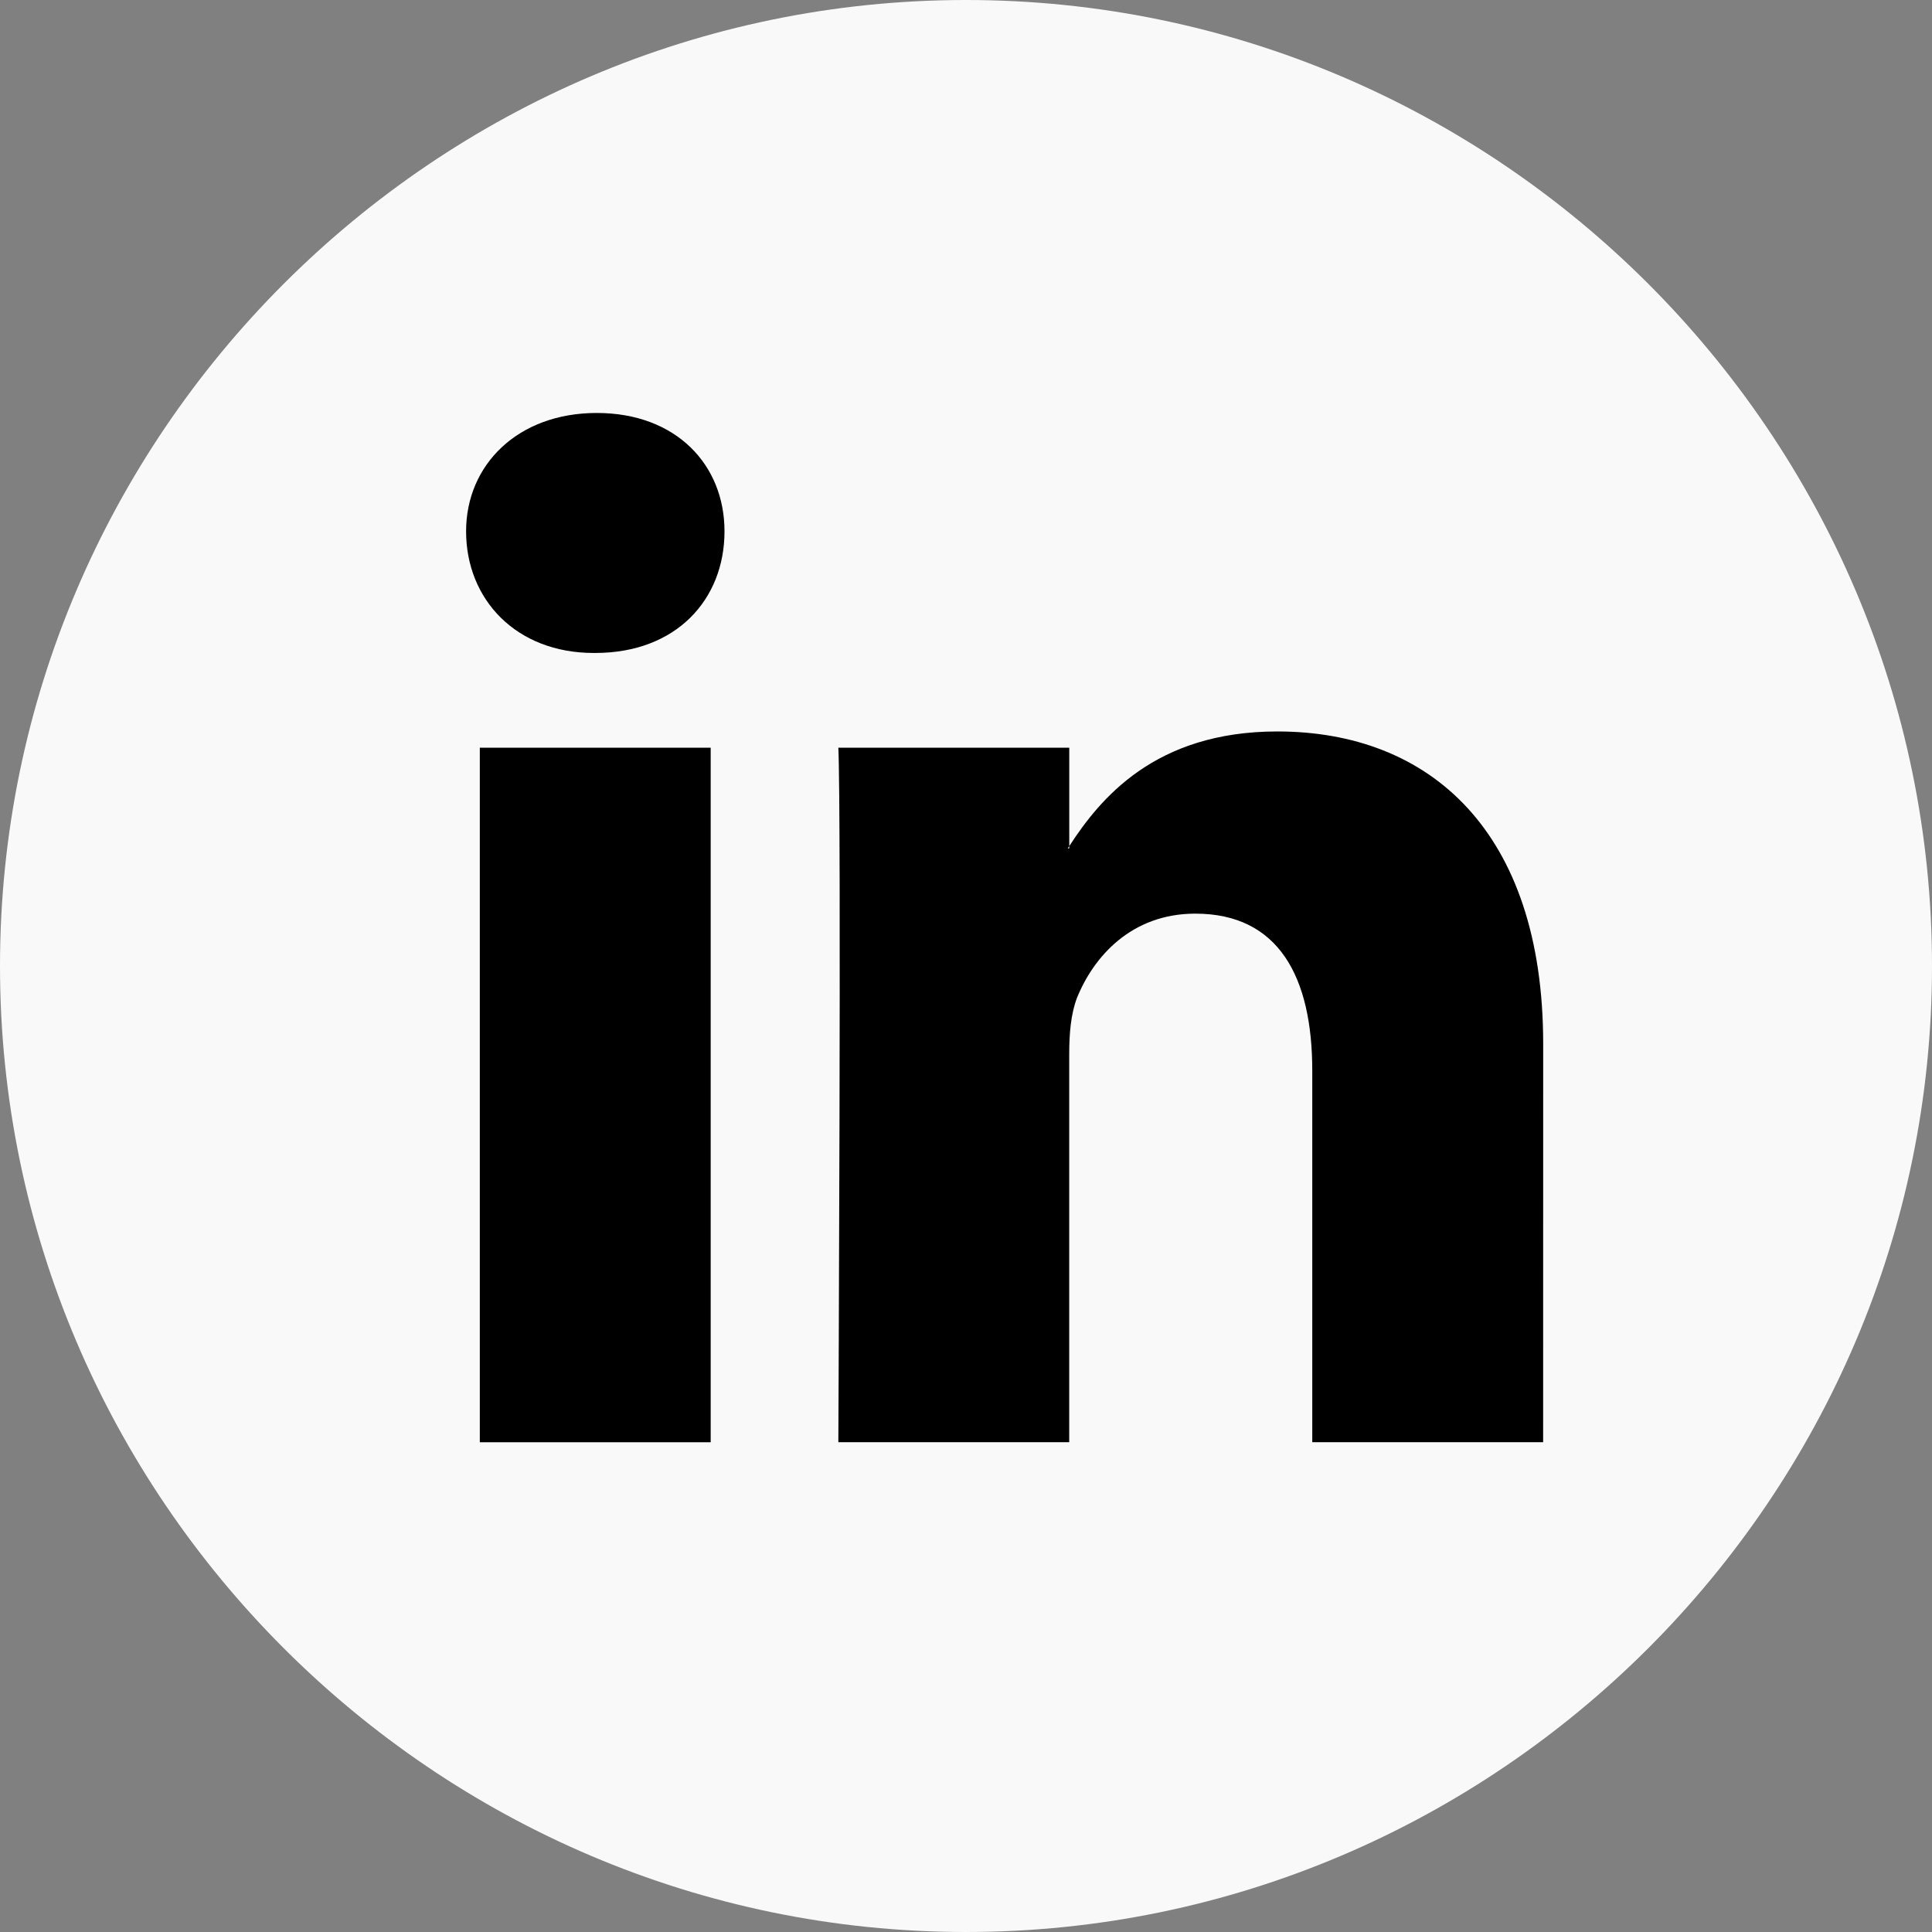
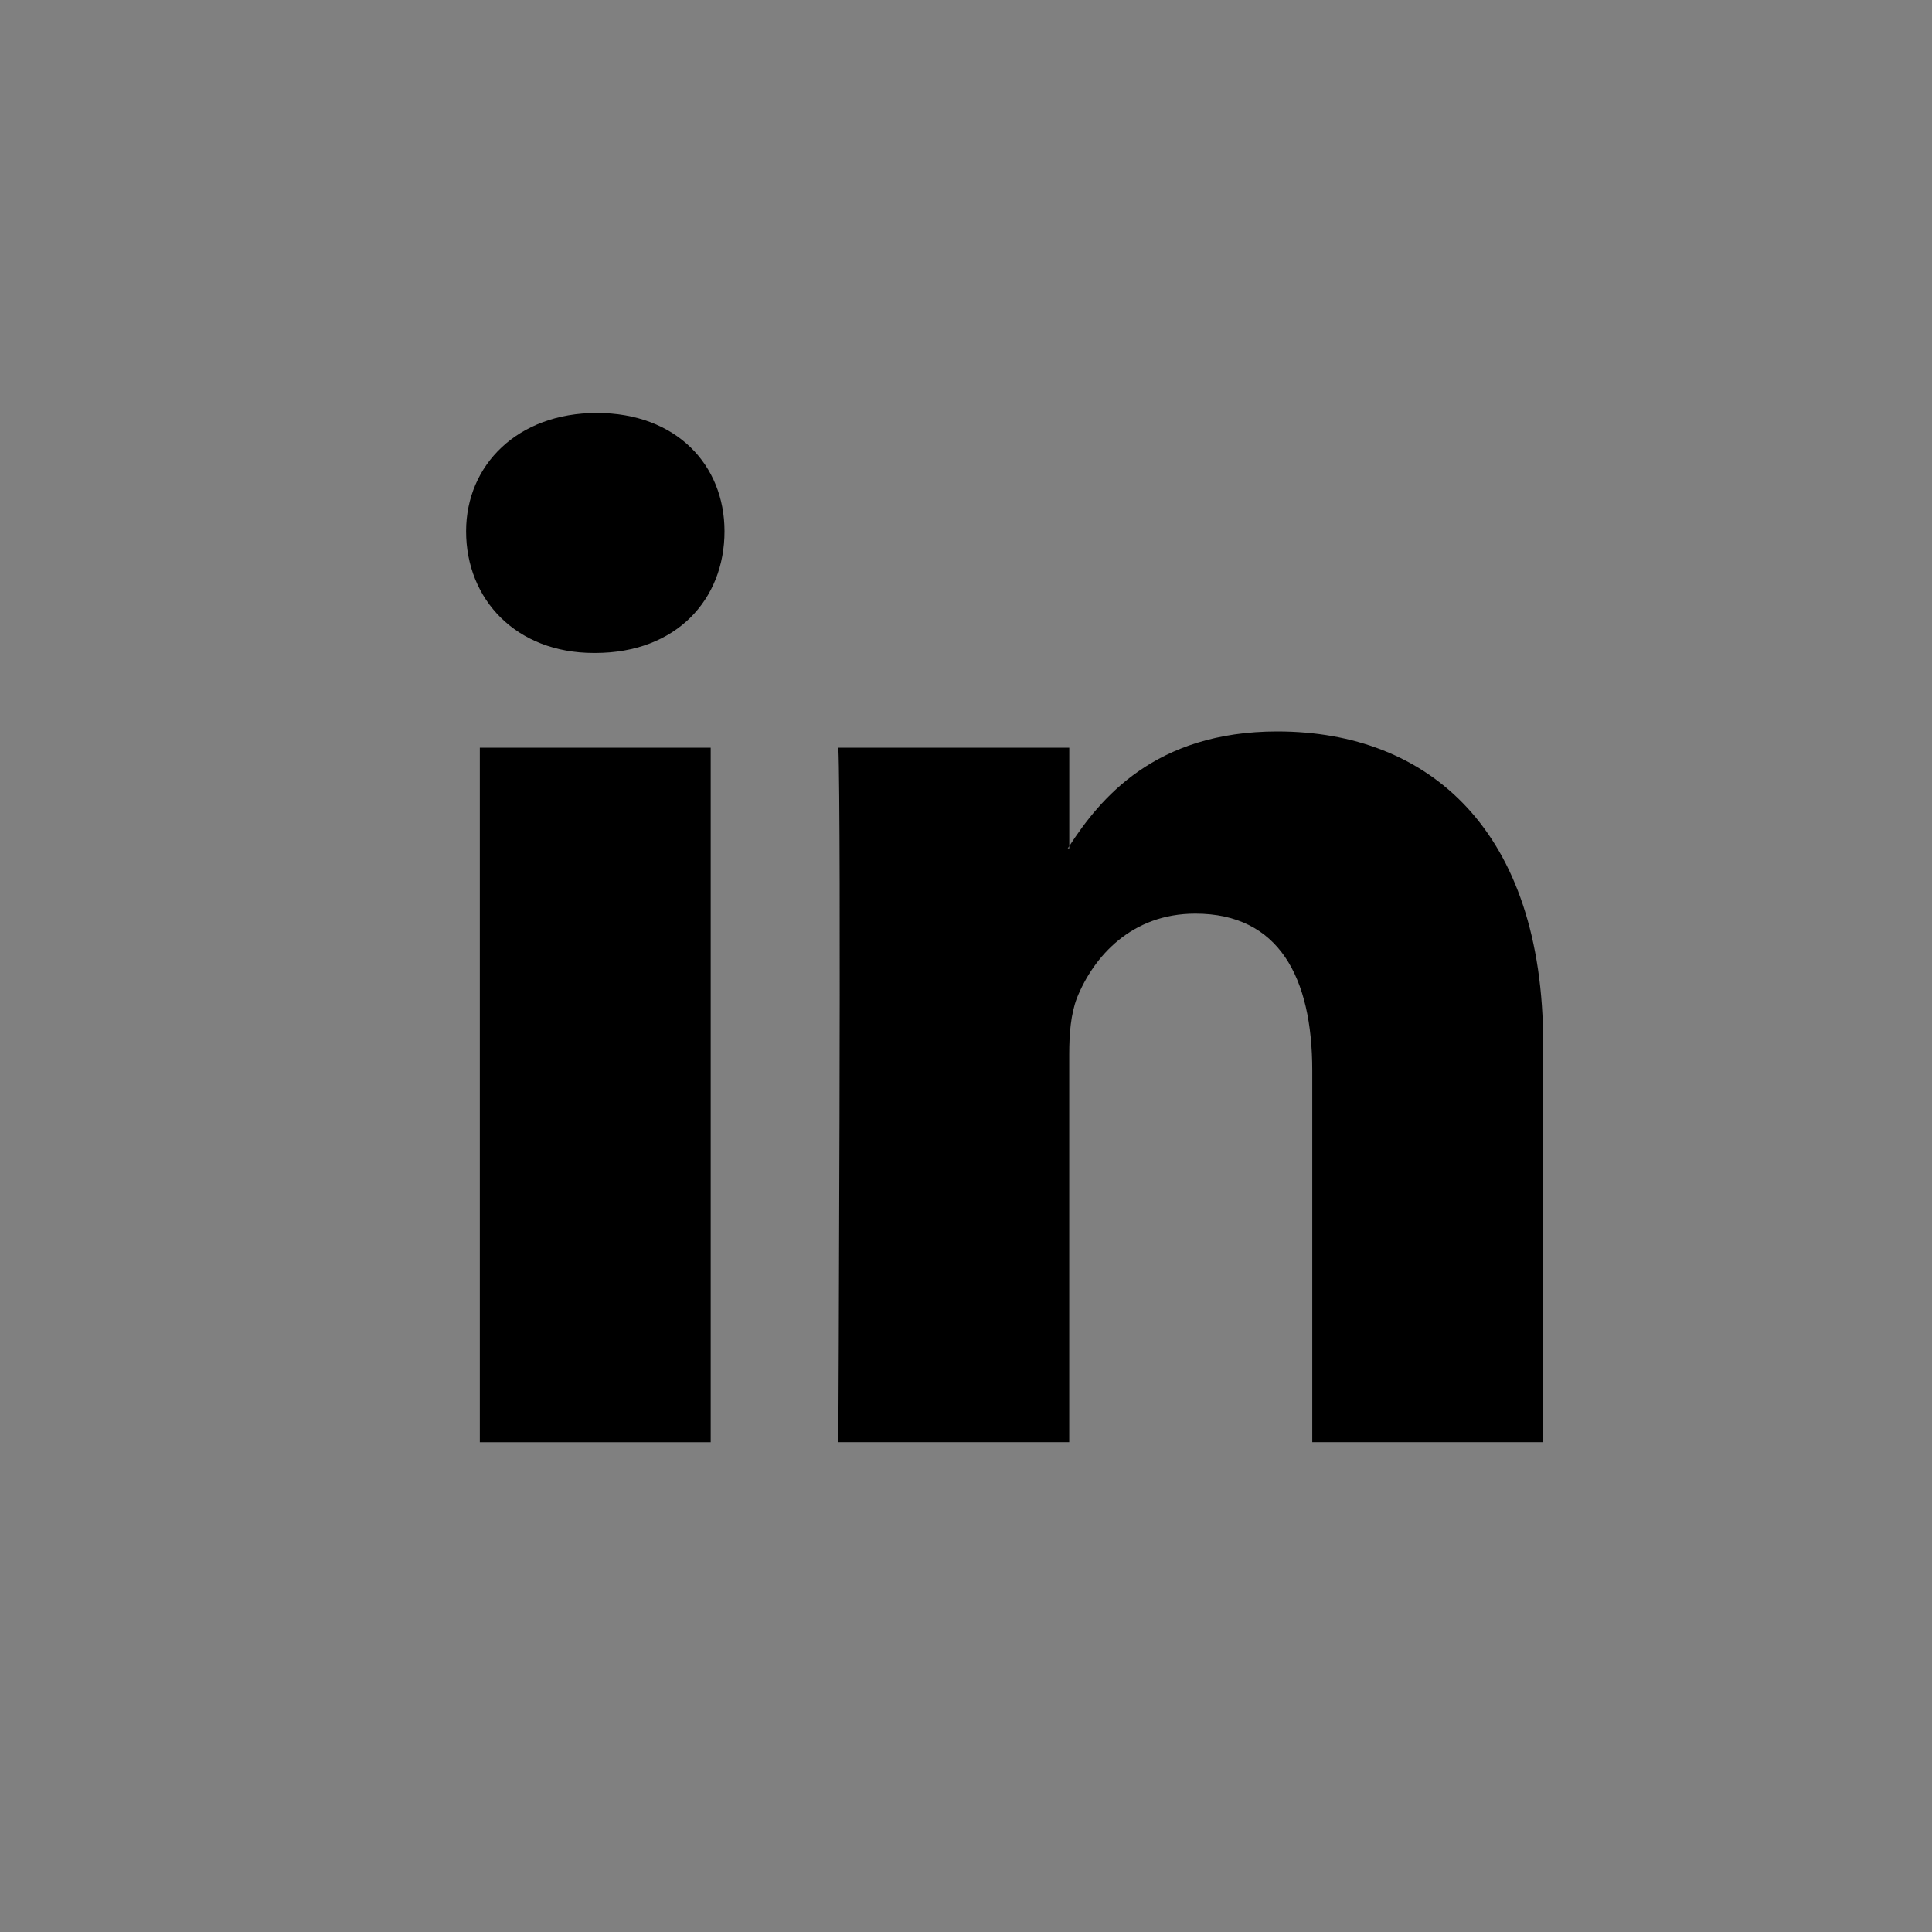
<svg xmlns="http://www.w3.org/2000/svg" width="40" height="40" viewBox="0 0 40 40">
  <rect x="0" y="0" width="40" height="40" fill="#808080" stroke="none" />
  <g>
    <g>
      <g>
-         <path fill="#f9f9f9" d="M20 40c11 0 20-9 20-20S31 0 20 0 0 9 0 20s9 20 20 20z" />
-       </g>
+         </g>
      <g>
        <path d="M9.934 29.86h4.78V15.48h-4.78zM9.65 11c0 1.414 1.039 2.519 2.643 2.519h.03C14 13.519 15 12.414 15 11c0-1.376-1-2.45-2.645-2.45C10.72 8.55 9.65 9.624 9.65 11zm22.3 10.614c0-4.416-2.358-6.47-5.504-6.47-2.54 0-3.673 1.397-4.308 2.374v.047h-.032c.009-.015.022-.03.032-.047V15.48h-4.781c.064 1.35 0 14.379 0 14.379h4.78v-8.03c0-.432.033-.829.159-1.165.346-.86 1.13-1.748 2.452-1.748 1.73 0 2.421 1.318 2.421 3.25v7.693h4.78z" />
      </g>
    </g>
  </g>
</svg>